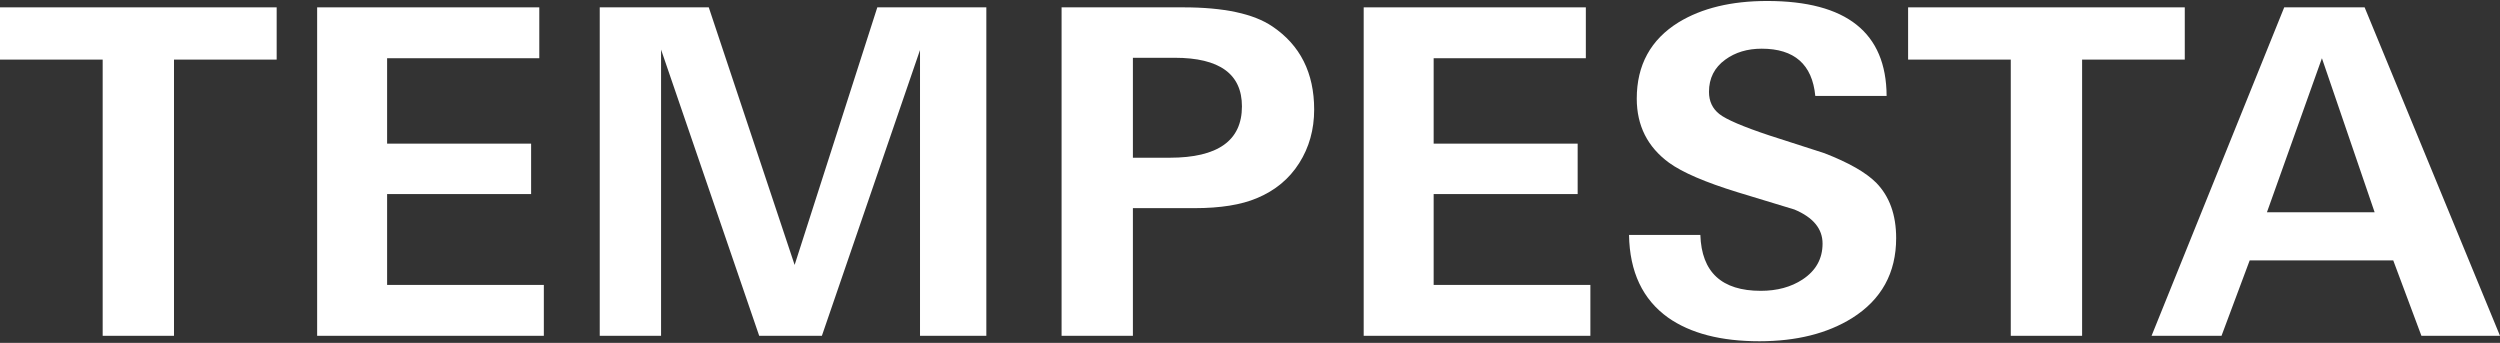
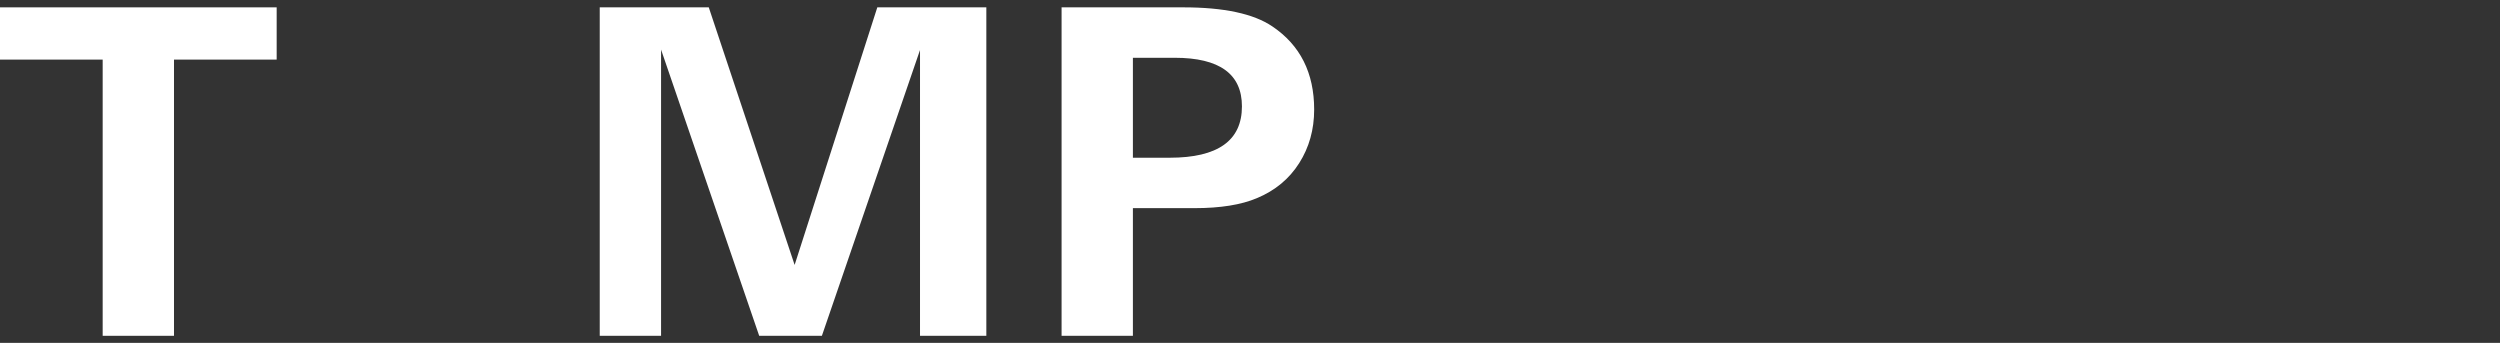
<svg xmlns="http://www.w3.org/2000/svg" width="350" height="48" viewBox="0 0 350 48" fill="none">
  <rect x="0" y="0" width="350" height="48" fill="#333333" stroke="none" />
-   <path d="M350 47.012H338.998L335.054 36.455H314.956L311.013 47.012H301.219L319.79 1.029H331.047L350 47.012ZM332.447 29.713L325.069 8.152L317.373 29.713H332.447Z" fill="white" />
-   <path d="M305.868 8.343H291.494V47.012H281.508V8.343H267.135V1.029H305.868V8.343Z" fill="white" />
-   <path d="M265.462 33.338C265.462 38.214 263.405 41.945 259.292 44.532C255.816 46.694 251.491 47.775 246.318 47.775C240.933 47.775 236.672 46.673 233.534 44.468C229.972 41.924 228.149 38.066 228.064 32.893H238.05C238.219 38.108 241.039 40.716 246.509 40.716C248.798 40.716 250.749 40.186 252.36 39.126C254.225 37.896 255.158 36.221 255.158 34.101C255.158 32.023 253.844 30.433 251.215 29.331C249.434 28.78 246.784 27.974 243.265 26.914C238.728 25.515 235.527 24.137 233.661 22.78C230.651 20.575 229.146 17.586 229.146 13.813C229.146 9.106 231.096 5.544 234.997 3.128C238.262 1.135 242.396 0.138 247.399 0.138C258.508 0.138 264.084 4.569 264.126 13.431H254.141C253.717 9.021 251.215 6.816 246.636 6.816C244.643 6.816 242.947 7.325 241.548 8.343C240.021 9.445 239.258 10.95 239.258 12.858C239.258 14.173 239.746 15.212 240.721 15.975C241.696 16.738 244.028 17.735 247.717 18.964C250.261 19.77 252.826 20.597 255.413 21.445C258.805 22.759 261.222 24.137 262.663 25.579C264.529 27.487 265.462 30.073 265.462 33.338Z" fill="white" />
-   <path d="M222.653 47.012H190.916V1.029H222.017V8.152H200.711V20.109H220.872V27.169H200.711V39.889H222.653V47.012Z" fill="white" />
  <path d="M183.983 15.339C183.983 18.137 183.283 20.639 181.884 22.844C180.485 25.049 178.513 26.681 175.969 27.741C173.765 28.674 170.86 29.14 167.256 29.14H158.606V47.012H148.621V1.029H165.666C171.348 1.029 175.503 1.919 178.132 3.7C182.033 6.329 183.983 10.209 183.983 15.339ZM173.871 14.894C173.871 10.357 170.733 8.089 164.458 8.089H158.606V22.081H163.758C170.5 22.081 173.871 19.685 173.871 14.894Z" fill="white" />
  <path d="M138.087 47.012H128.801V7.007L115.064 47.012H106.287L92.549 6.944V47.012H83.963V1.029H99.227L111.248 37.09L122.823 1.029H138.087V47.012Z" fill="white" />
-   <path d="M76.137 47.012H44.4V1.029H75.501V8.152H54.195V20.109H74.356V27.169H54.195V39.889H76.137V47.012Z" fill="white" />
  <path d="M38.733 8.343H24.359V47.012H14.374V8.343H0V1.029H38.733V8.343Z" fill="white" />
</svg>